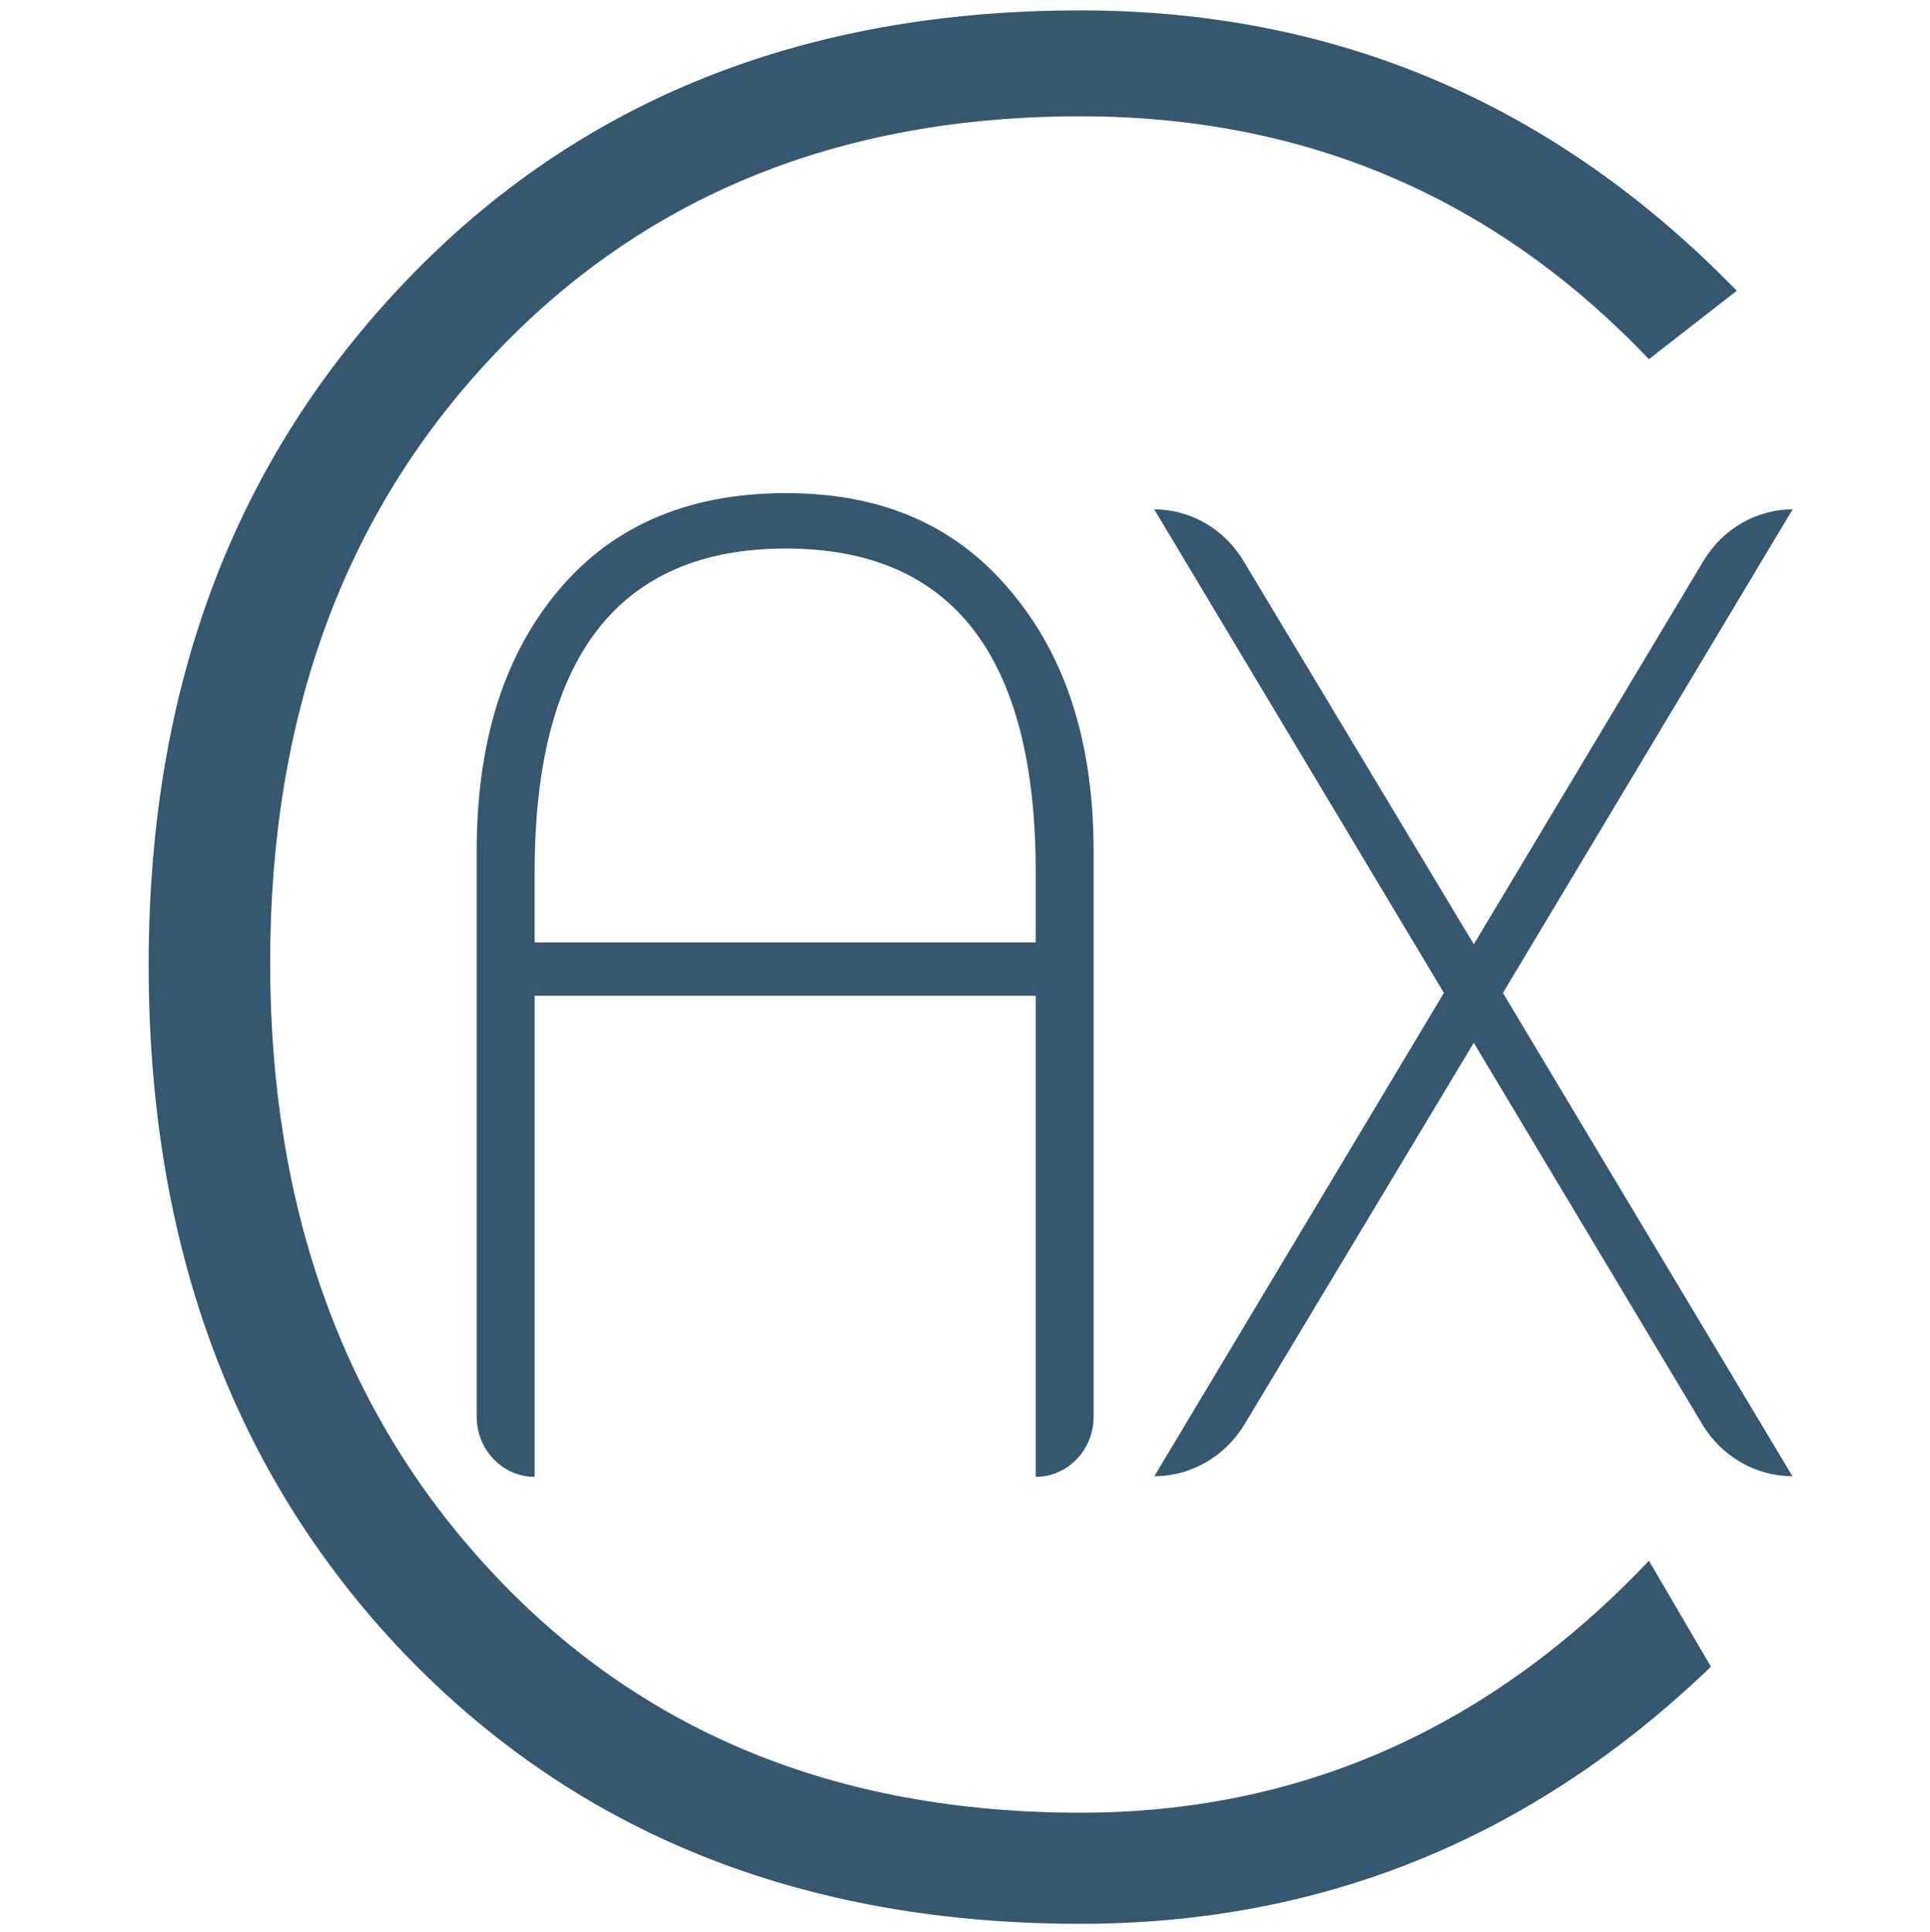
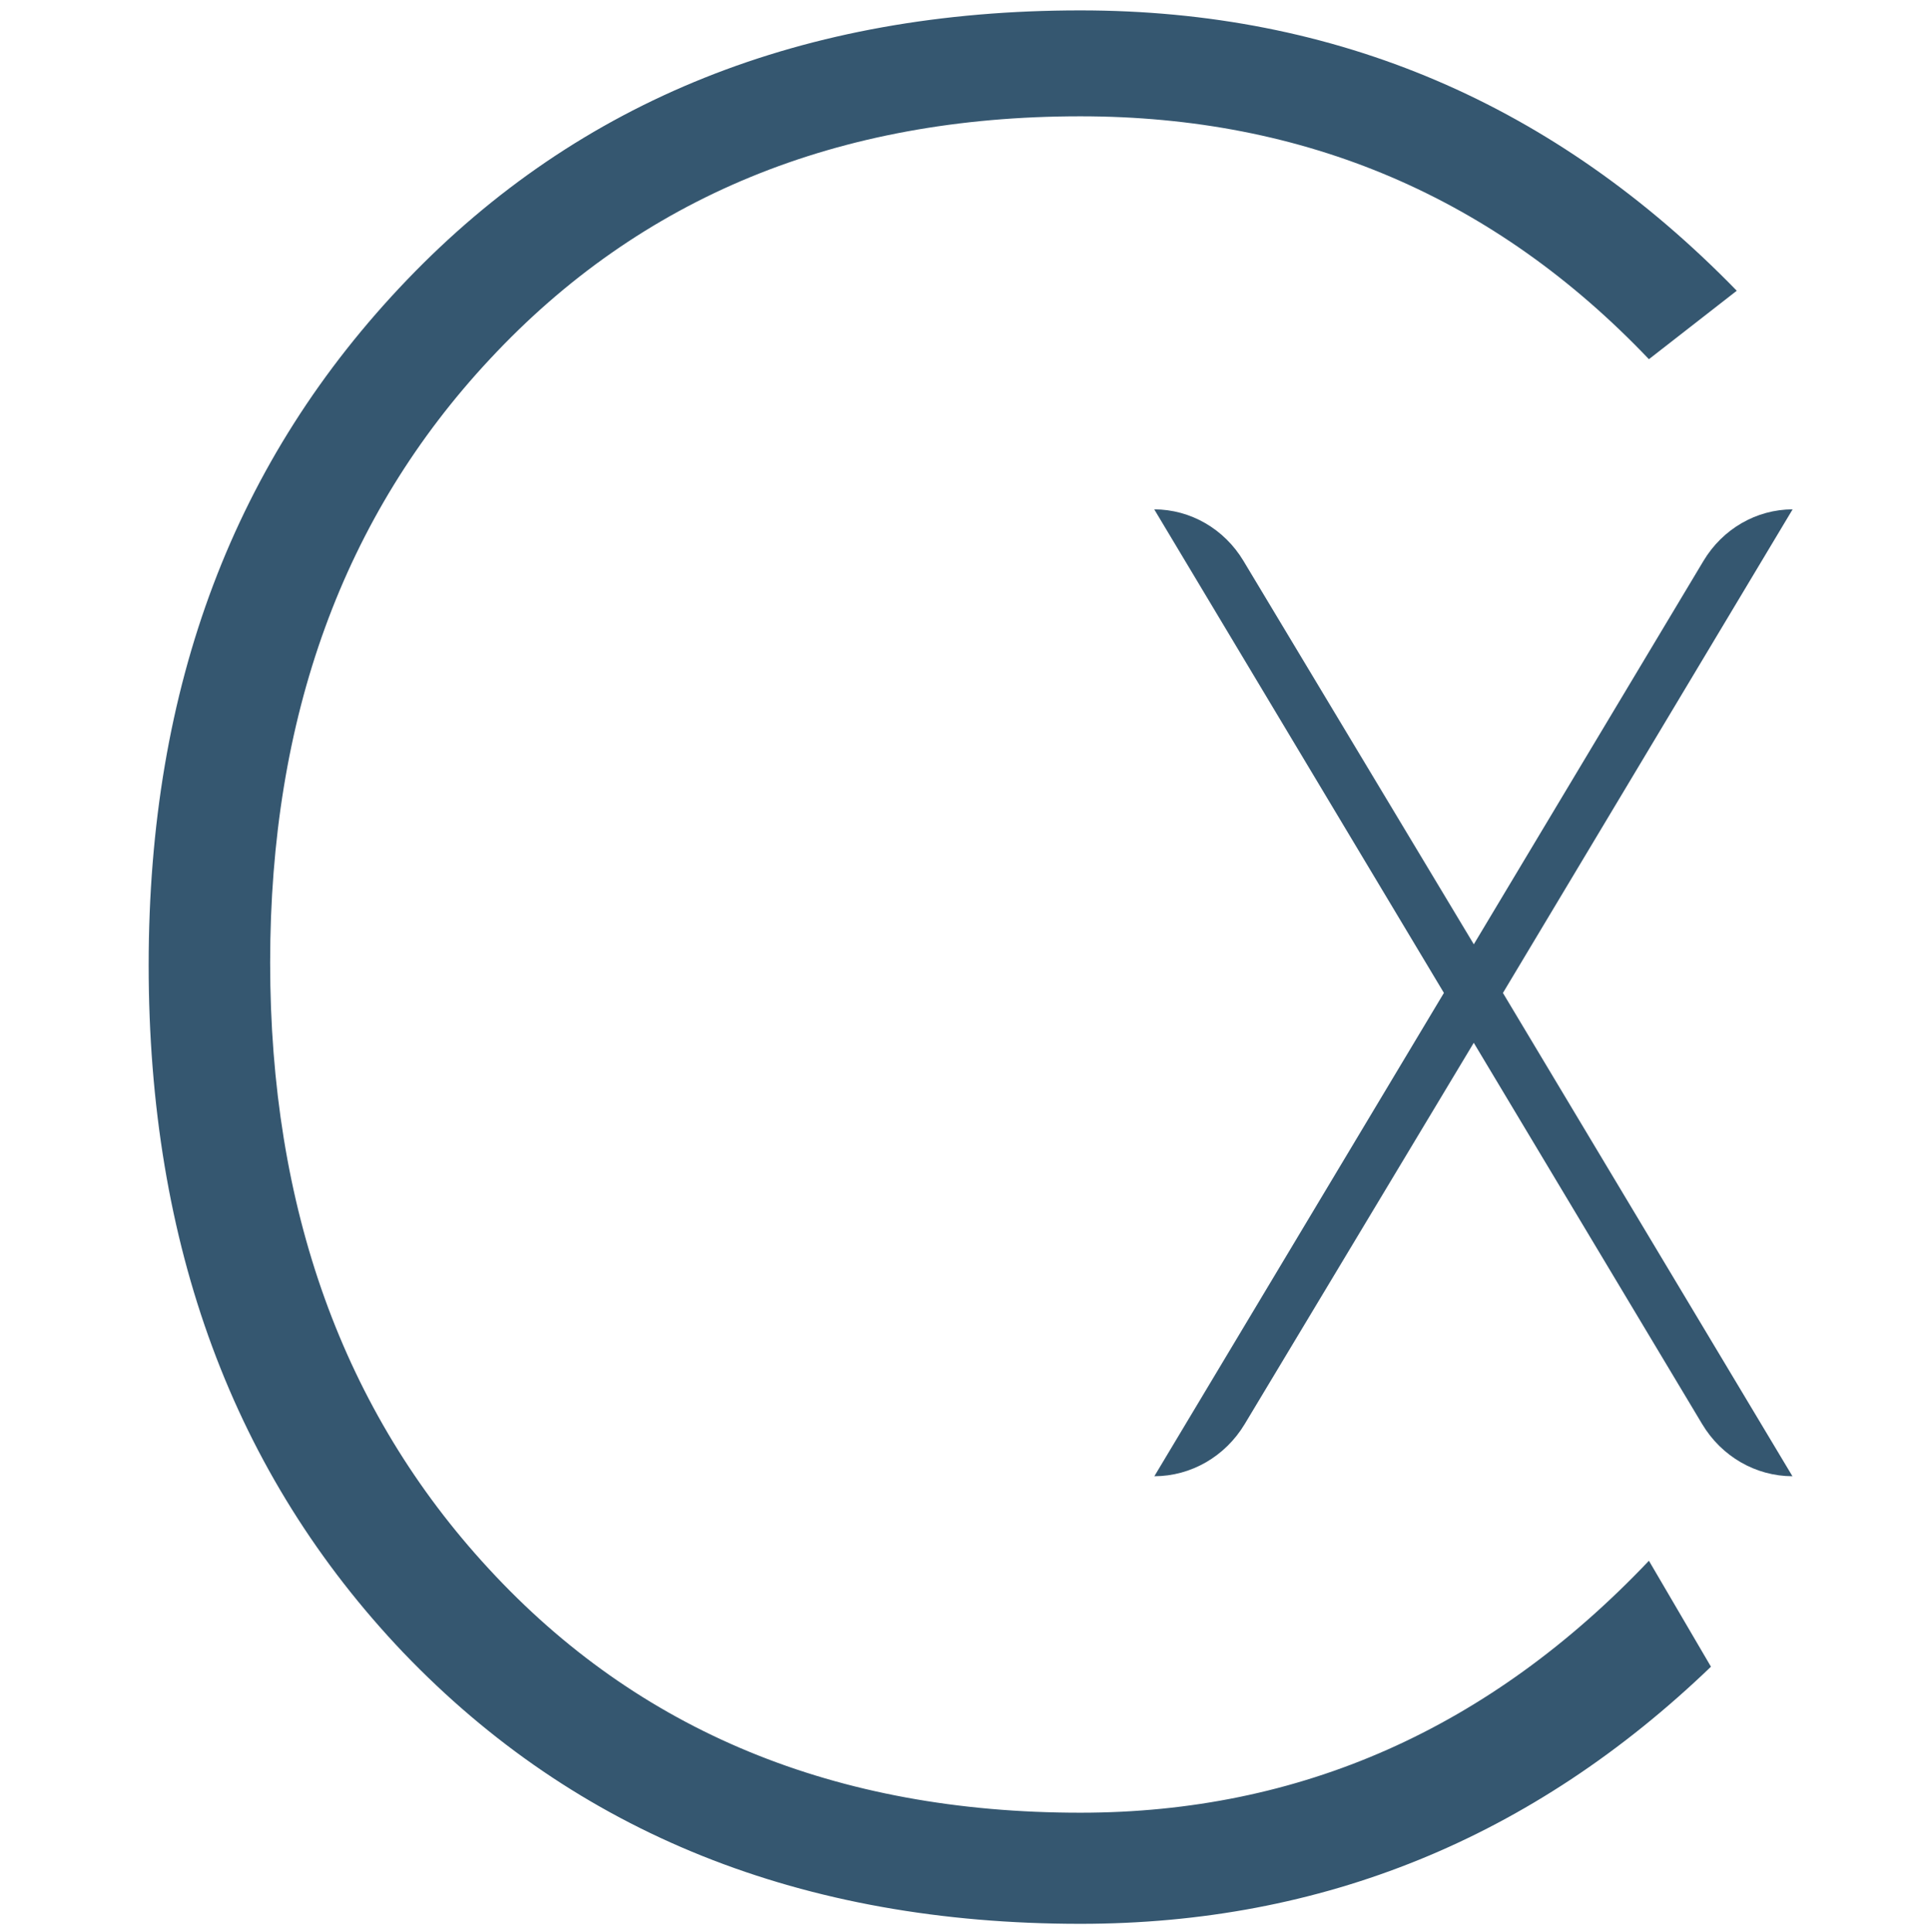
<svg xmlns="http://www.w3.org/2000/svg" id="Layer_3" data-name="Layer 3" viewBox="0 0 497.74 498.31">
  <defs>
    <style>
      .cls-1 {
        fill: #355770;
      }
    </style>
  </defs>
  <path class="cls-1" d="M447.91,74.99l-22.66,17.66c-39.77-41.77-88.65-62.65-146.63-62.65-62.65,0-113.42,20.88-152.3,62.65-37.77,40.44-56.65,92.31-56.65,155.63s18.77,115.64,56.32,156.3c38.66,41.99,89.53,62.99,152.63,62.99,56.65,0,105.53-21.66,146.63-64.99l16,27.33c-45.99,44.21-100.2,66.32-162.63,66.32-71.77,0-129.97-23.33-174.63-69.98-43.77-45.99-65.65-105.09-65.65-177.29S60.55,118.48,104.99,72.16C149.42,25.84,207.3,2.68,278.62,2.68c65.98,0,122.41,24.11,169.29,72.32Z" />
  <path class="cls-1" d="M462.26,380.78h0c-9.48-.02-18.28-5.1-23.28-13.46l-58.9-98.34-59.08,98.35c-5.02,8.35-13.82,13.43-23.3,13.45h0s74.68-124.67,74.68-124.67l-74.71-124.73h0c9.36.02,18.05,5.04,23.01,13.29l59.41,98.9,59.23-98.89c4.94-8.25,13.63-13.28,22.99-13.3h0s-74.71,124.74-74.71,124.74l74.67,124.67Z" />
-   <path class="cls-1" d="M267.11,380.93h0v-124.08h-129.23v124.08h0c-8.25,0-14.94-6.94-14.94-15.51v-145.86c0-27.3,6.6-49.2,19.8-65.7,14.1-17.78,34.07-26.66,59.92-26.66s45.2,9,59.41,27.01c13.31,16.62,19.97,38.4,19.97,65.35v145.86c0,8.57-6.69,15.51-14.94,15.51ZM267.11,243.08v-18.12c0-55.65-21.48-83.47-64.45-83.47s-64.78,27.83-64.78,83.47v18.12h129.23Z" />
</svg>